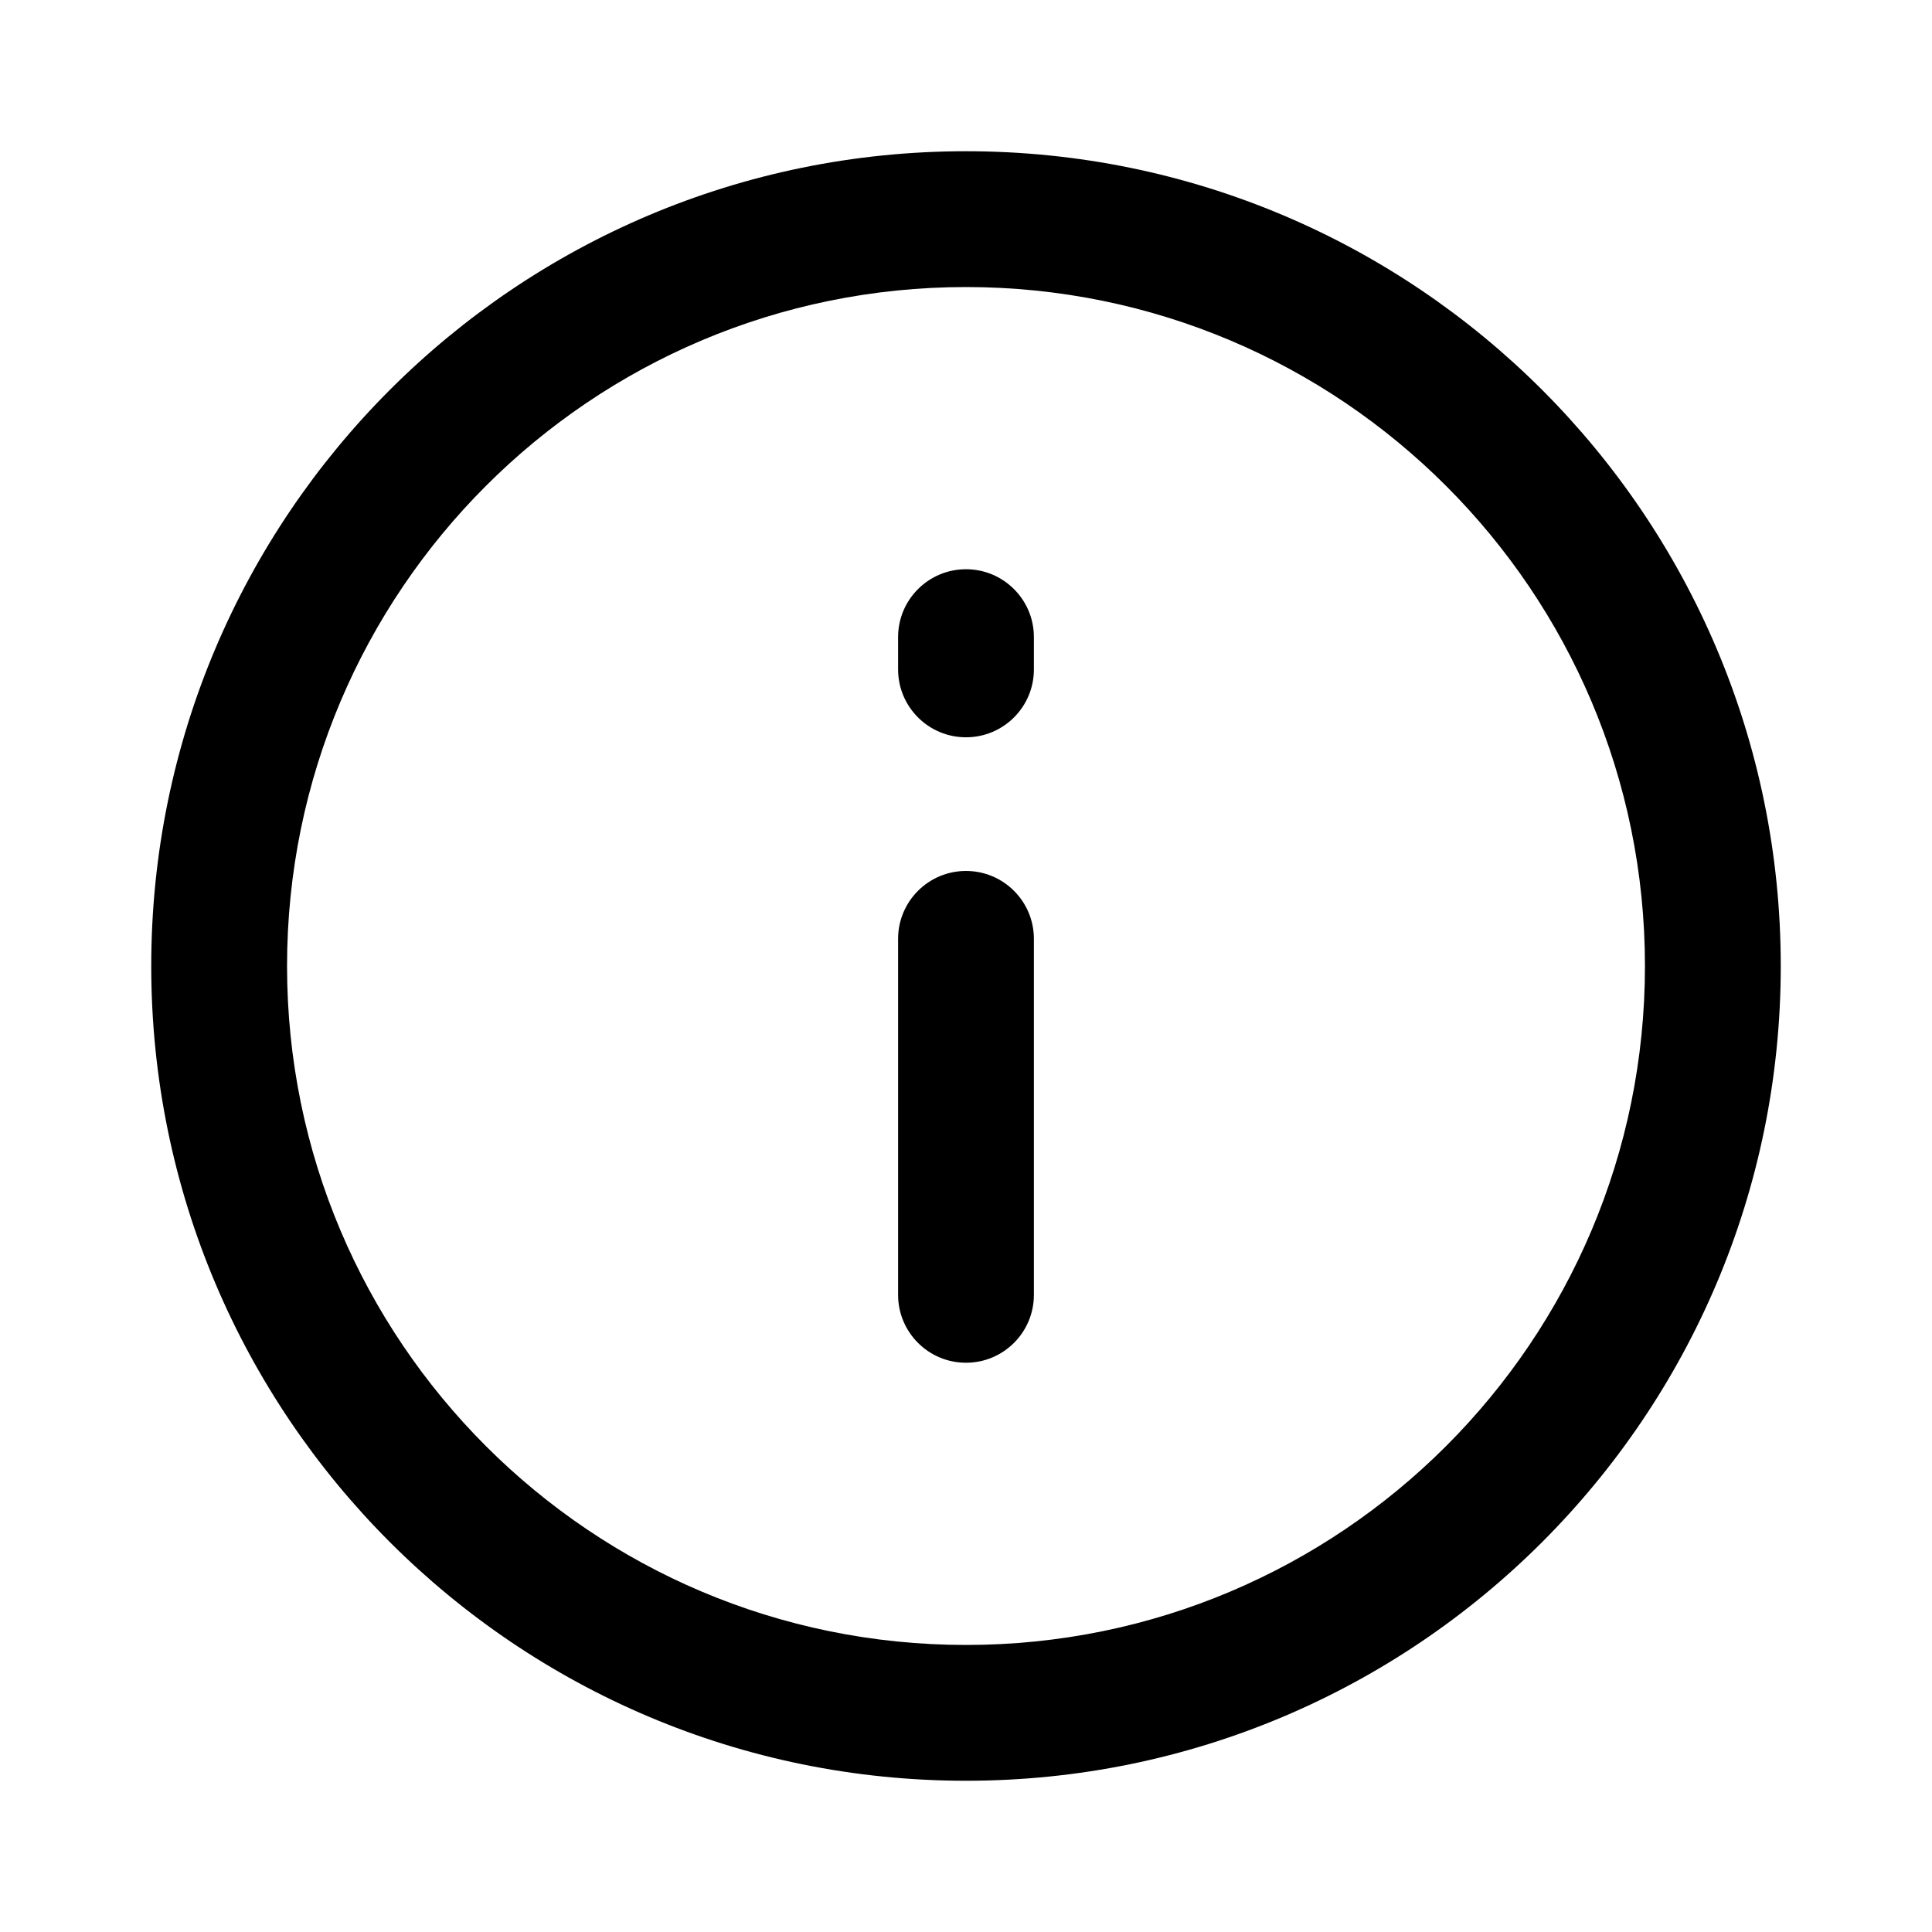
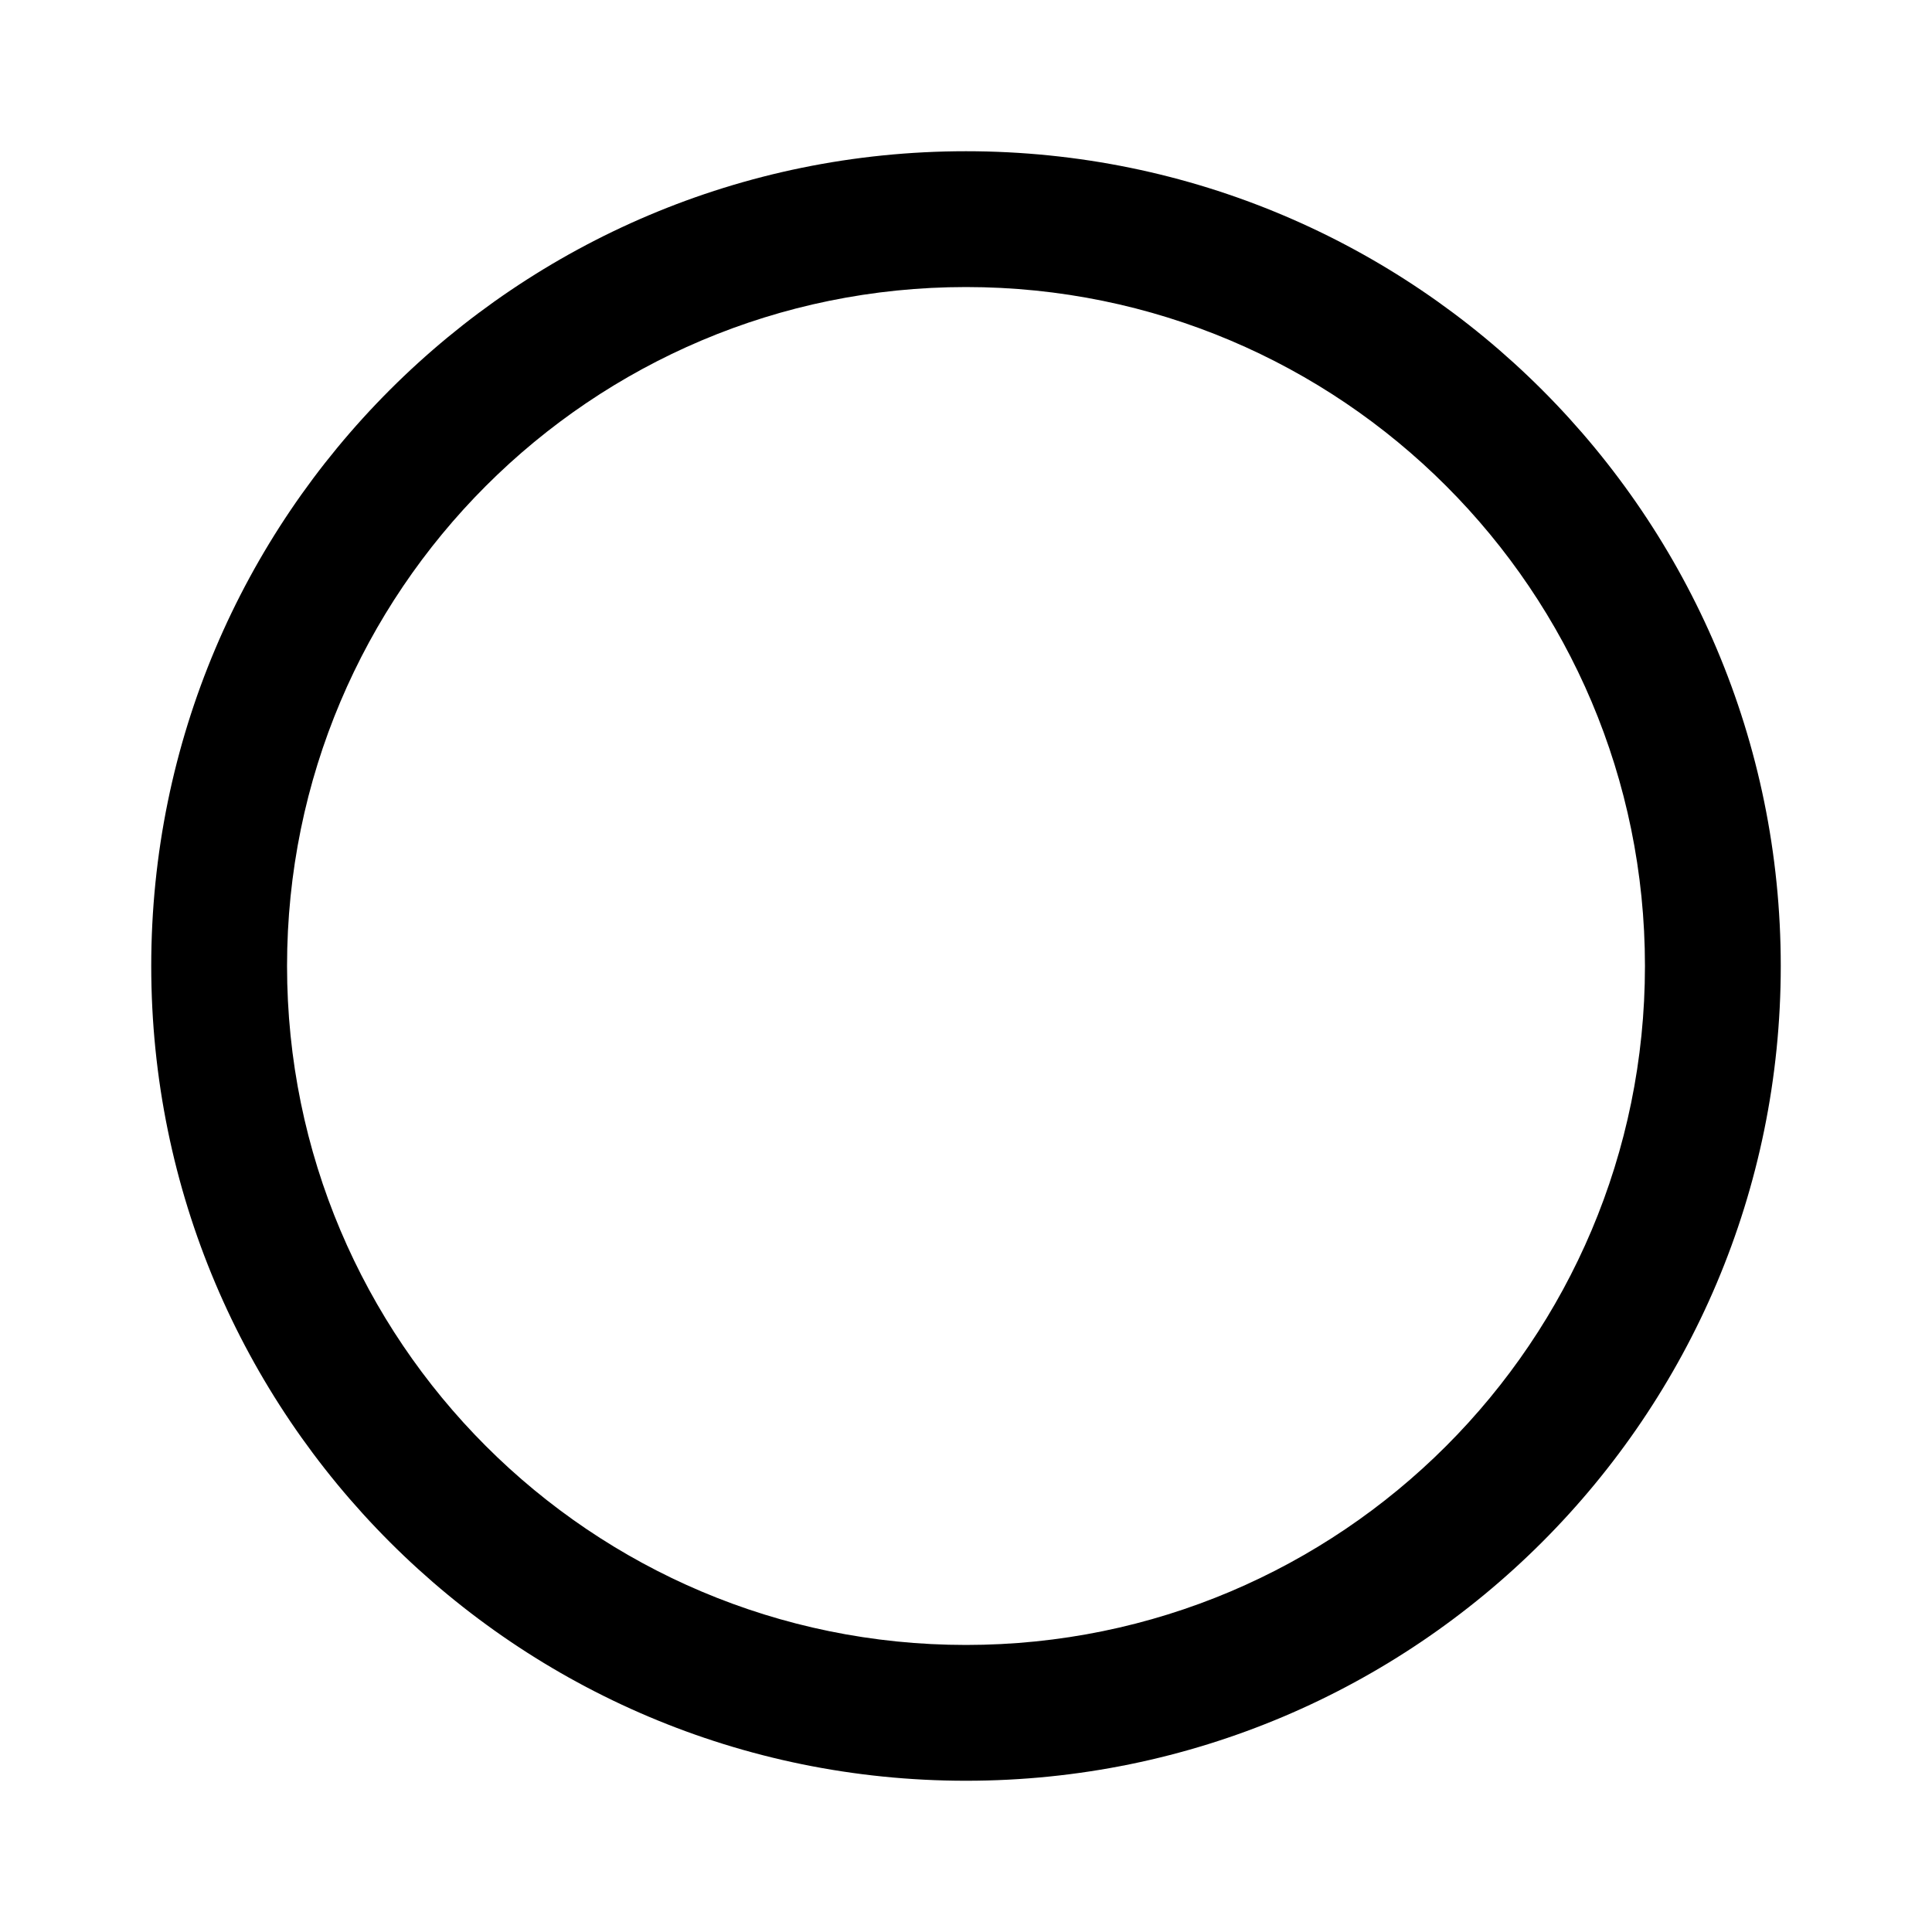
<svg xmlns="http://www.w3.org/2000/svg" fill="#000000" width="800px" height="800px" version="1.1" viewBox="144 144 512 512">
  <g fill-rule="evenodd">
    <path d="m400 579.93c99.371 0 179.93-80.559 179.93-179.93 0-99.375-80.559-179.93-179.93-179.93-99.375 0-179.93 80.559-179.93 179.93 0 99.371 80.559 179.93 179.93 179.93zm0 35.988c119.25 0 215.92-96.672 215.92-215.92 0-119.25-96.672-215.92-215.92-215.92-119.25 0-215.92 96.668-215.92 215.92 0 119.25 96.668 215.92 215.92 215.92z" />
-     <path d="m400 505.14c9.938 0 17.992-8.055 17.992-17.992v-94.344c0-9.938-8.055-17.992-17.992-17.992s-17.996 8.055-17.996 17.992v94.344c0 9.938 8.059 17.992 17.996 17.992zm0-165.75c9.938 0 17.992-8.055 17.992-17.992v-8.551c0-9.938-8.055-17.992-17.992-17.992s-17.996 8.055-17.996 17.992v8.551c0 9.938 8.059 17.992 17.996 17.992z" />
  </g>
</svg>